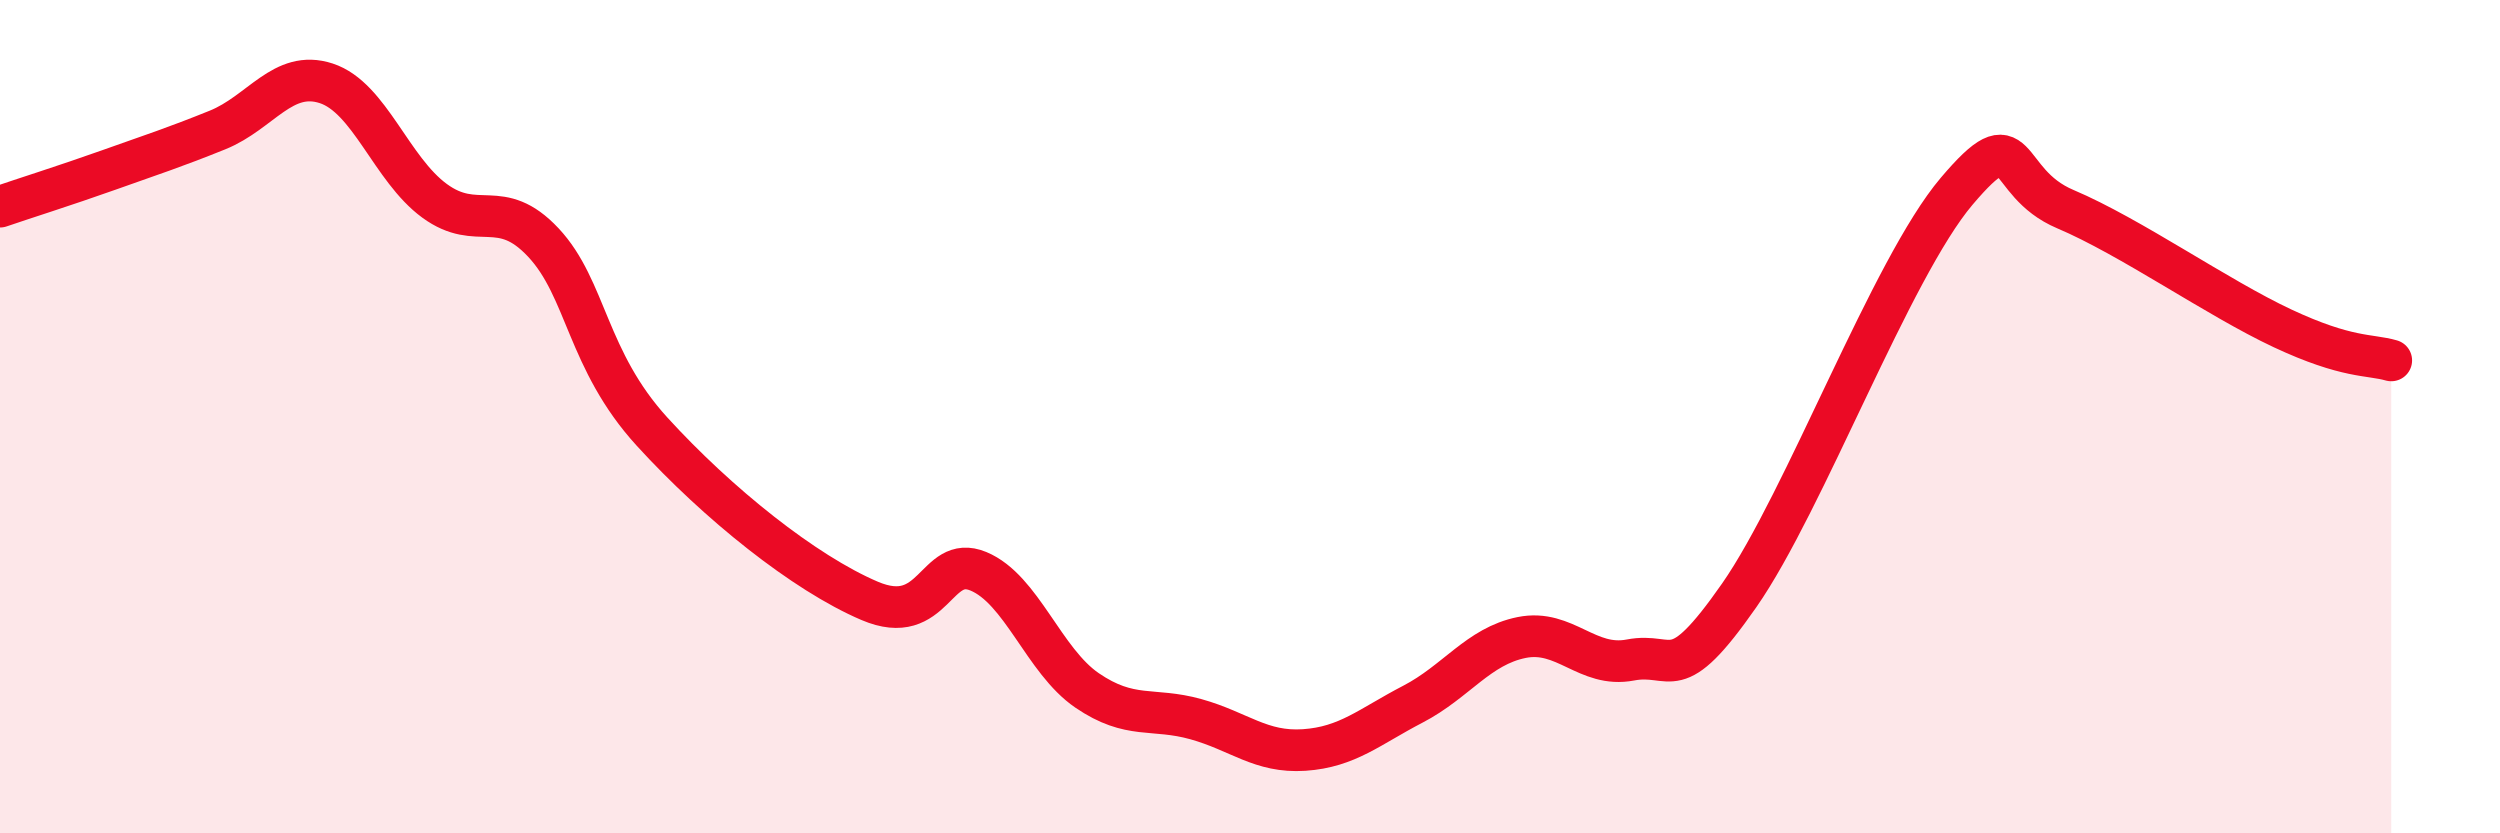
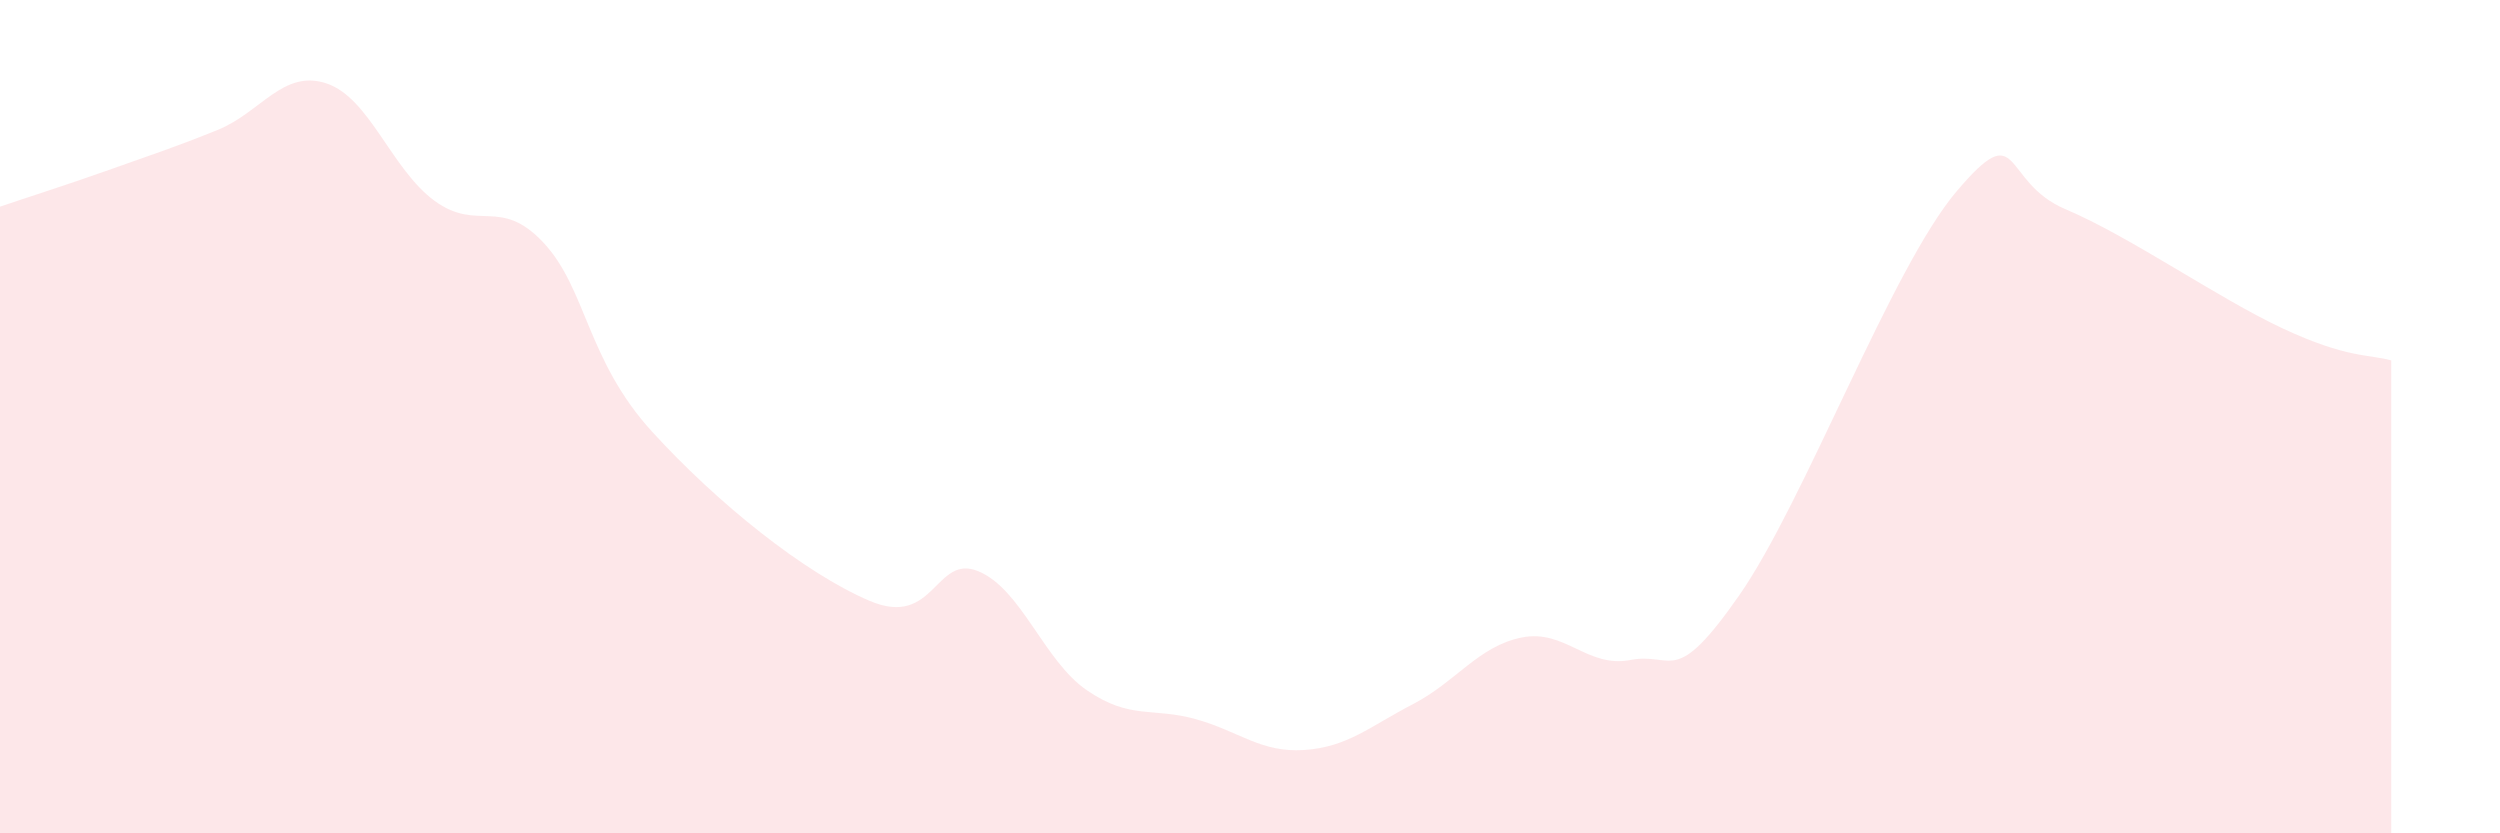
<svg xmlns="http://www.w3.org/2000/svg" width="60" height="20" viewBox="0 0 60 20">
  <path d="M 0,4.96 C 0.52,4.78 1.57,4.45 2.61,4.08 C 3.65,3.71 4.18,3.54 5.22,3.12 C 6.26,2.7 6.79,1.66 7.83,2 C 8.87,2.34 9.39,4.06 10.43,4.82 C 11.47,5.58 12,4.71 13.04,5.82 C 14.08,6.93 14.08,8.64 15.65,10.36 C 17.22,12.08 19.3,13.75 20.87,14.42 C 22.44,15.09 22.44,13.28 23.48,13.71 C 24.52,14.14 25.05,15.86 26.09,16.57 C 27.13,17.28 27.66,16.97 28.7,17.26 C 29.74,17.55 30.26,18.07 31.3,18 C 32.34,17.93 32.87,17.44 33.91,16.9 C 34.95,16.36 35.48,15.51 36.52,15.3 C 37.56,15.09 38.09,16.04 39.13,15.84 C 40.17,15.64 40.17,16.54 41.74,14.29 C 43.31,12.04 45.39,6.44 46.96,4.59 C 48.53,2.74 48.01,4.36 49.57,5.02 C 51.13,5.68 53.22,7.15 54.78,7.88 C 56.34,8.61 56.87,8.5 57.39,8.65L57.39 20L0 20Z" fill="#EB0A25" opacity="0.1" stroke-linecap="round" stroke-linejoin="round" />
-   <path d="M 0,4.96 C 0.52,4.78 1.57,4.45 2.61,4.08 C 3.65,3.71 4.18,3.54 5.22,3.12 C 6.26,2.7 6.79,1.66 7.83,2 C 8.87,2.34 9.39,4.06 10.43,4.82 C 11.47,5.58 12,4.71 13.04,5.82 C 14.08,6.93 14.08,8.64 15.65,10.36 C 17.22,12.08 19.3,13.75 20.87,14.42 C 22.44,15.09 22.44,13.28 23.48,13.71 C 24.52,14.14 25.05,15.86 26.09,16.57 C 27.13,17.28 27.66,16.97 28.7,17.26 C 29.74,17.55 30.26,18.07 31.3,18 C 32.34,17.93 32.87,17.44 33.91,16.9 C 34.95,16.36 35.48,15.51 36.52,15.3 C 37.56,15.09 38.09,16.04 39.13,15.84 C 40.17,15.64 40.17,16.54 41.74,14.29 C 43.31,12.04 45.39,6.44 46.96,4.59 C 48.53,2.74 48.01,4.36 49.57,5.02 C 51.13,5.68 53.22,7.15 54.78,7.88 C 56.34,8.61 56.87,8.5 57.39,8.65" stroke="#EB0A25" stroke-width="1" fill="none" stroke-linecap="round" stroke-linejoin="round" />
</svg>